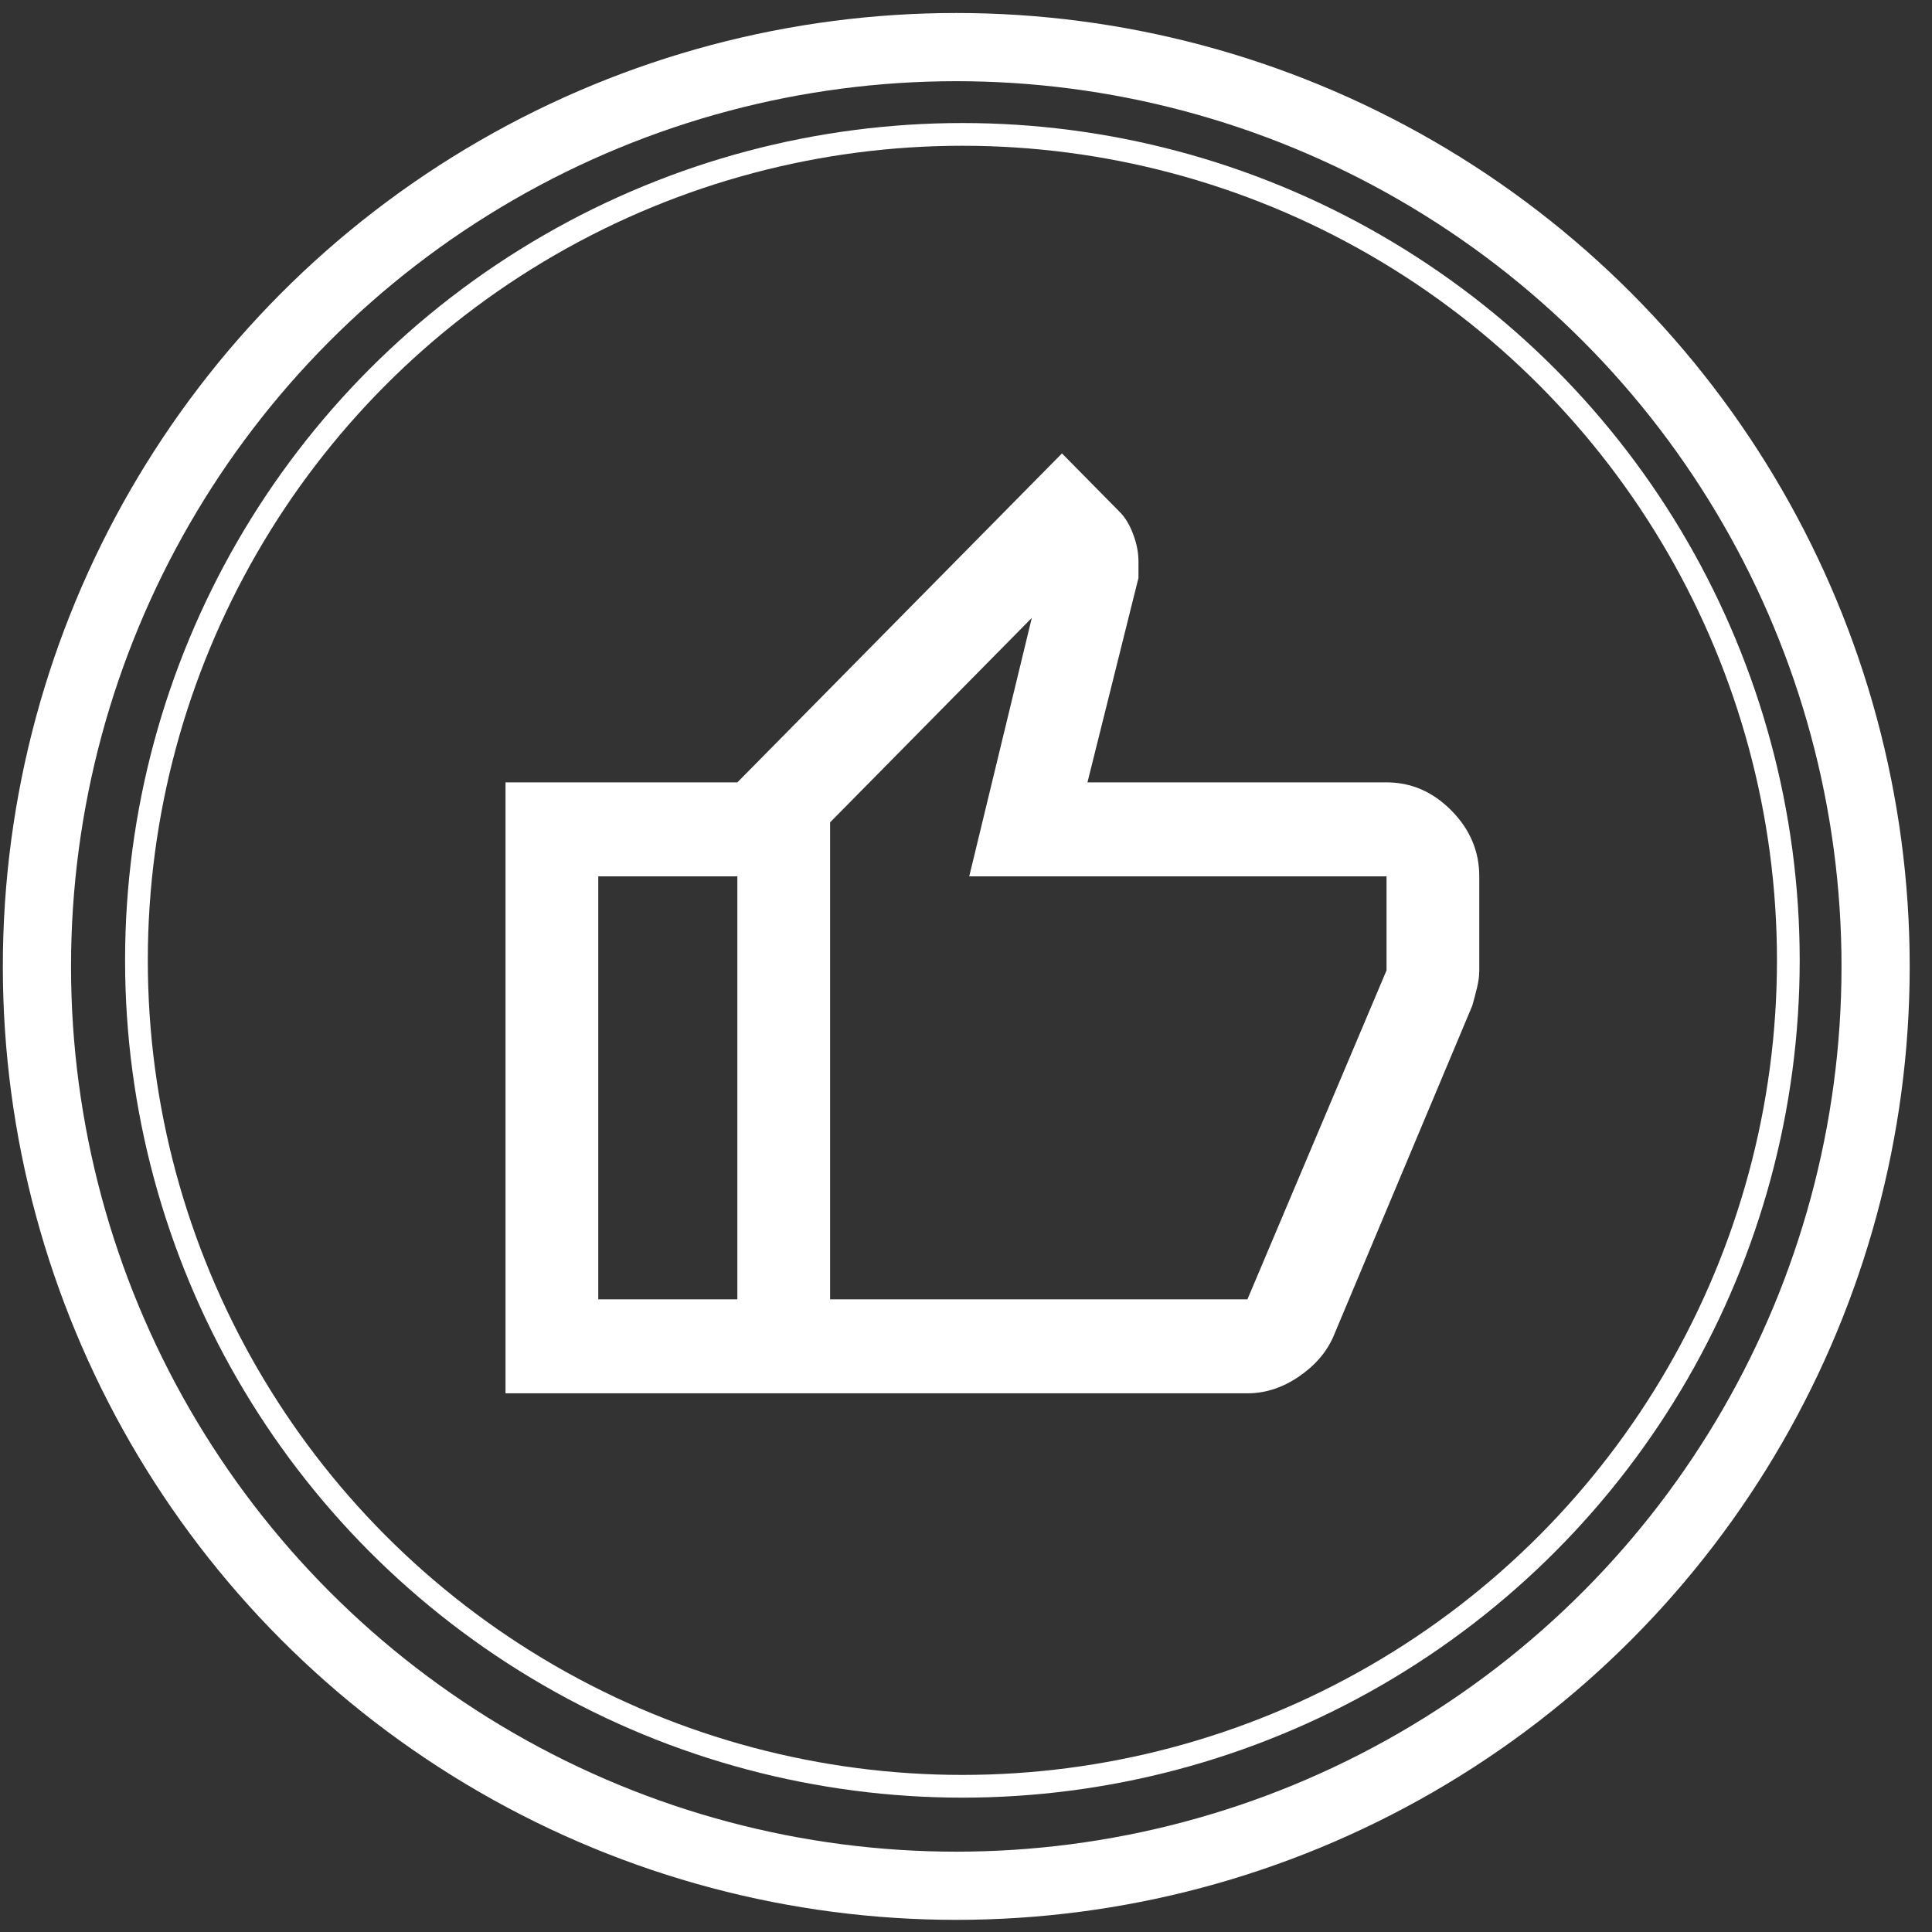
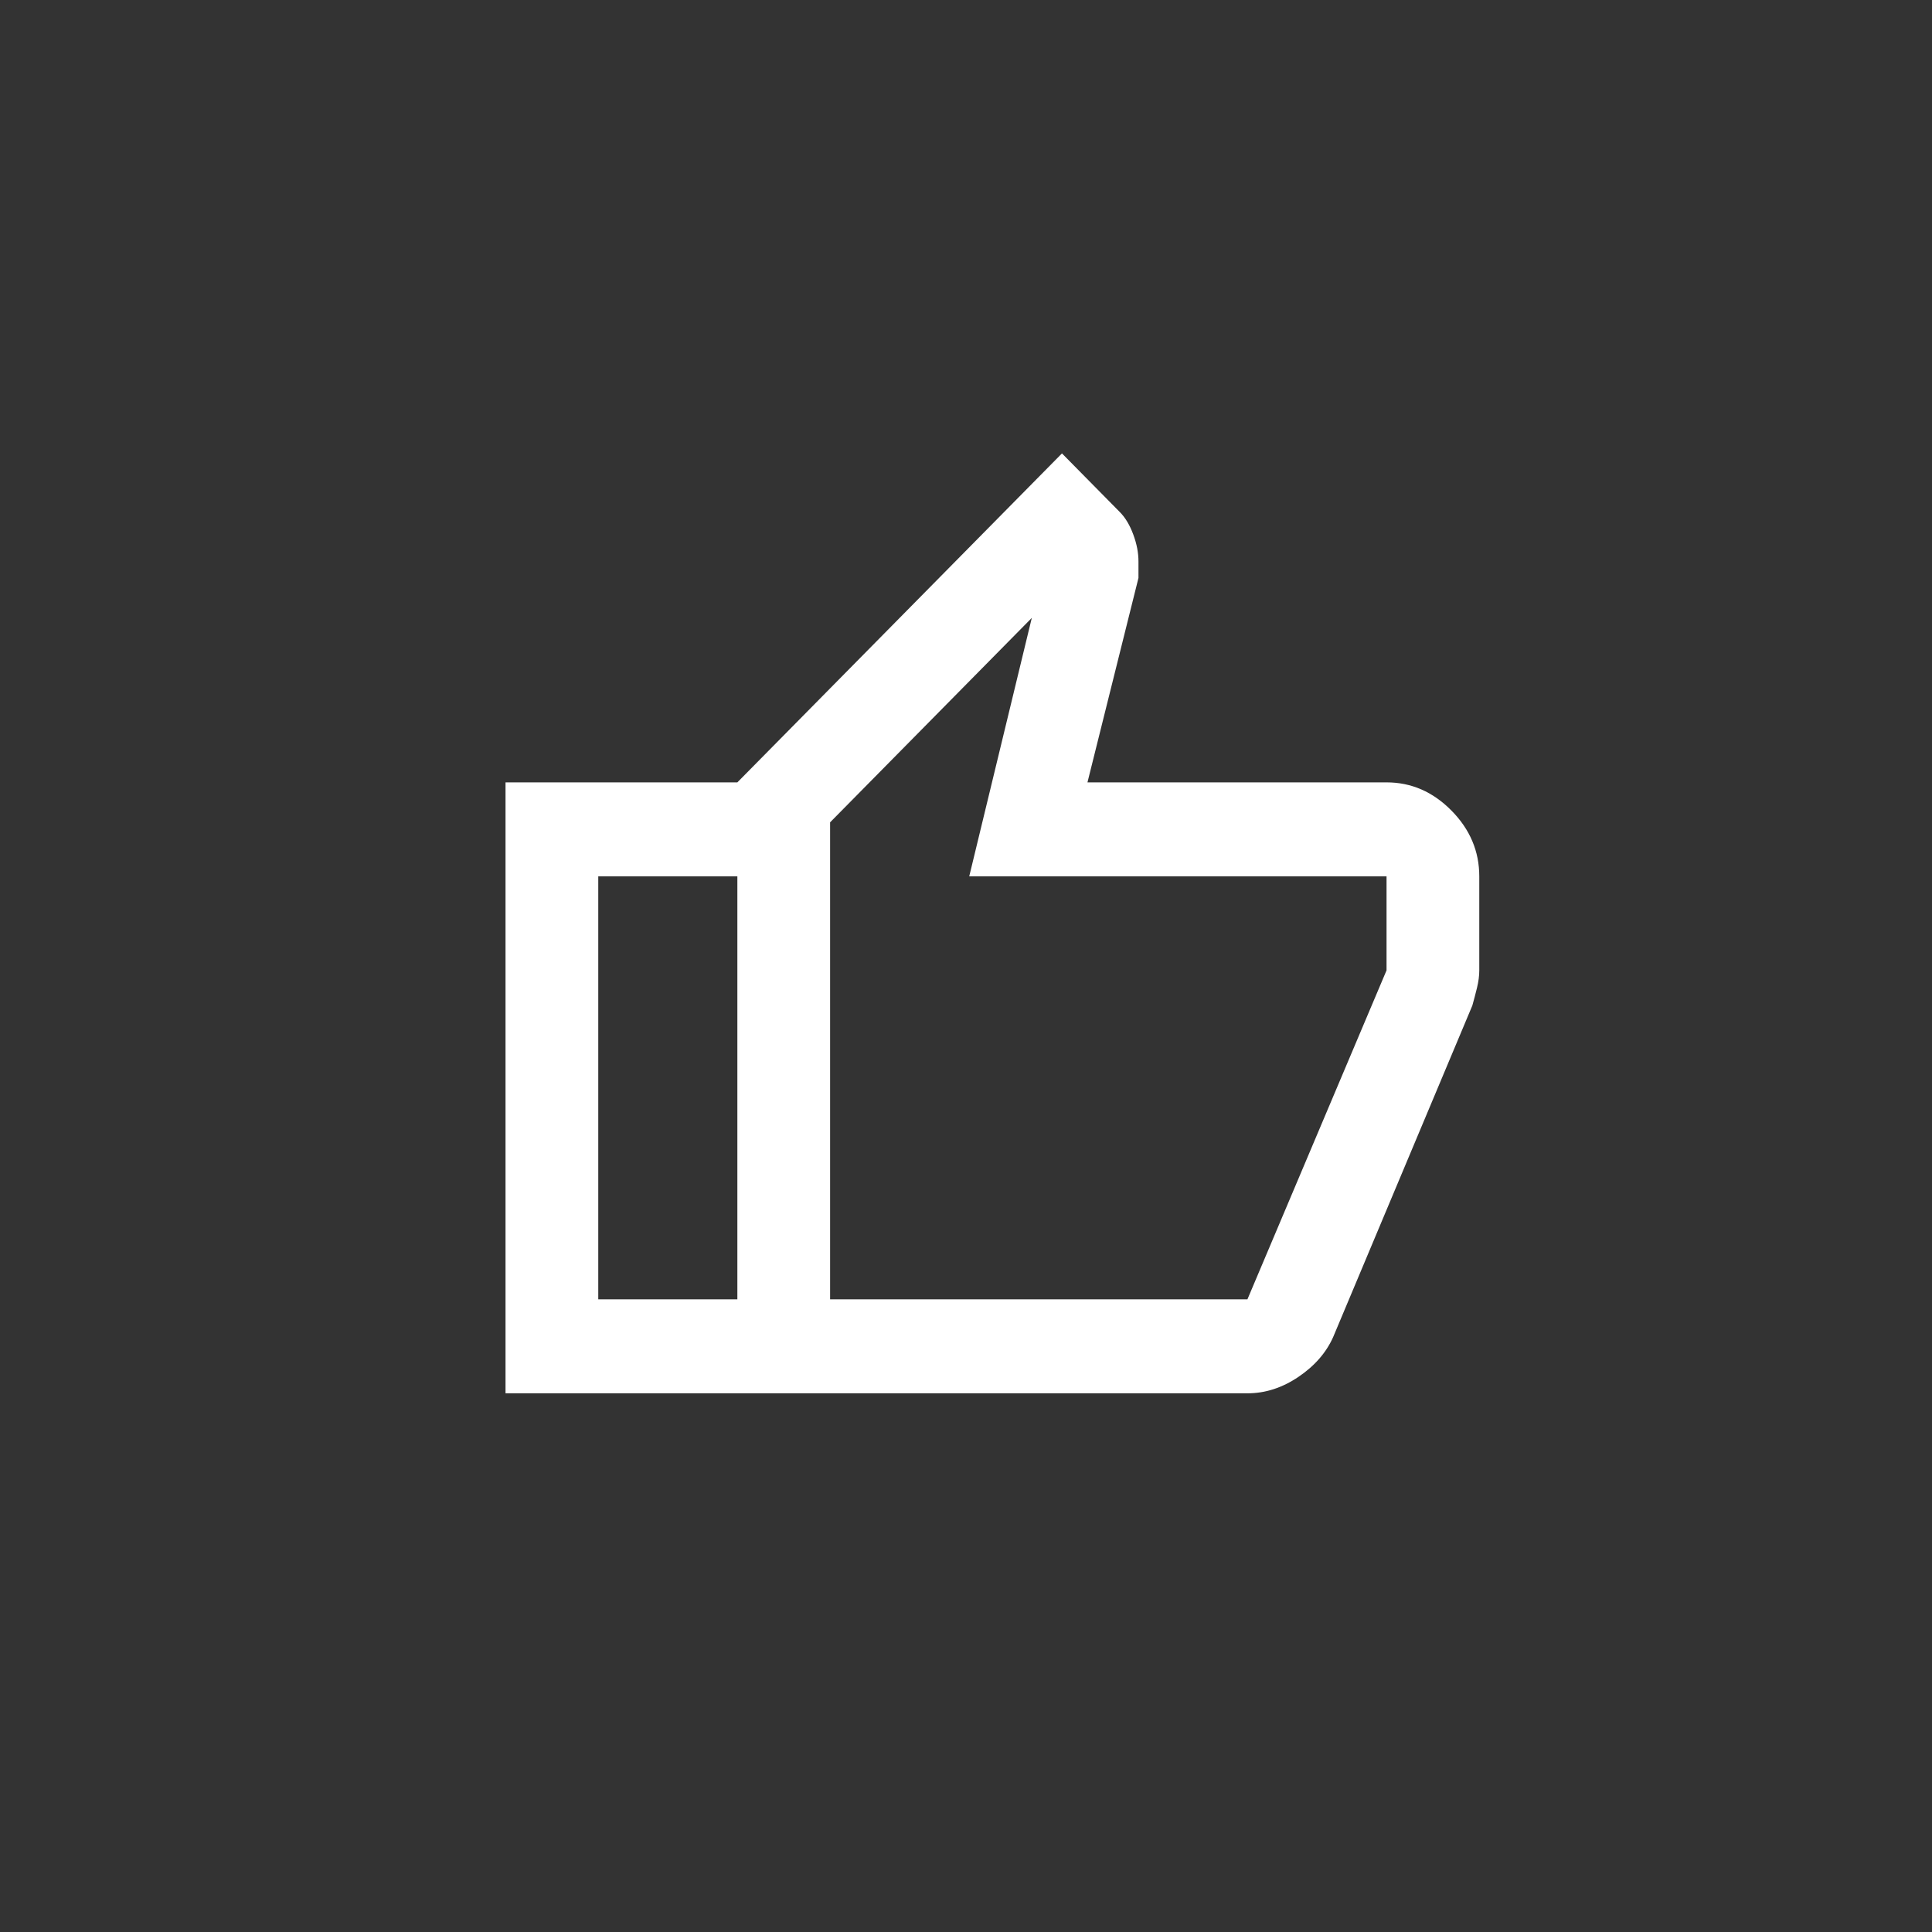
<svg xmlns="http://www.w3.org/2000/svg" width="85" height="85" viewBox="0 0 85 85" fill="none">
  <rect x="0" y="0" width="85" height="85" fill="#333333" stroke="none" />
  <path d="M54.882 61.3H32.441V34.421L46.722 19.948L49.272 22.533C49.51 22.774 49.706 23.101 49.859 23.515C50.013 23.928 50.089 24.325 50.088 24.704V25.427L47.844 34.421H61.002C62.09 34.421 63.042 34.835 63.858 35.662C64.674 36.489 65.082 37.454 65.082 38.557V42.692C65.082 42.933 65.048 43.191 64.98 43.467C64.912 43.743 64.844 44.001 64.776 44.242L58.656 58.819C58.35 59.508 57.84 60.094 57.126 60.577C56.412 61.059 55.664 61.3 54.882 61.3ZM36.521 57.165H54.882L61.002 42.692V38.557H42.642L45.395 27.185L36.521 36.179V57.165ZM32.441 34.421V38.557H26.321V57.165H32.441V61.3H22.241V34.421H32.441Z" fill="white" />
-   <circle cx="42.072" cy="42.519" r="40.447" stroke="white" stroke-width="3" />
-   <circle cx="42.341" cy="42.251" r="36.338" stroke="white" />
</svg>